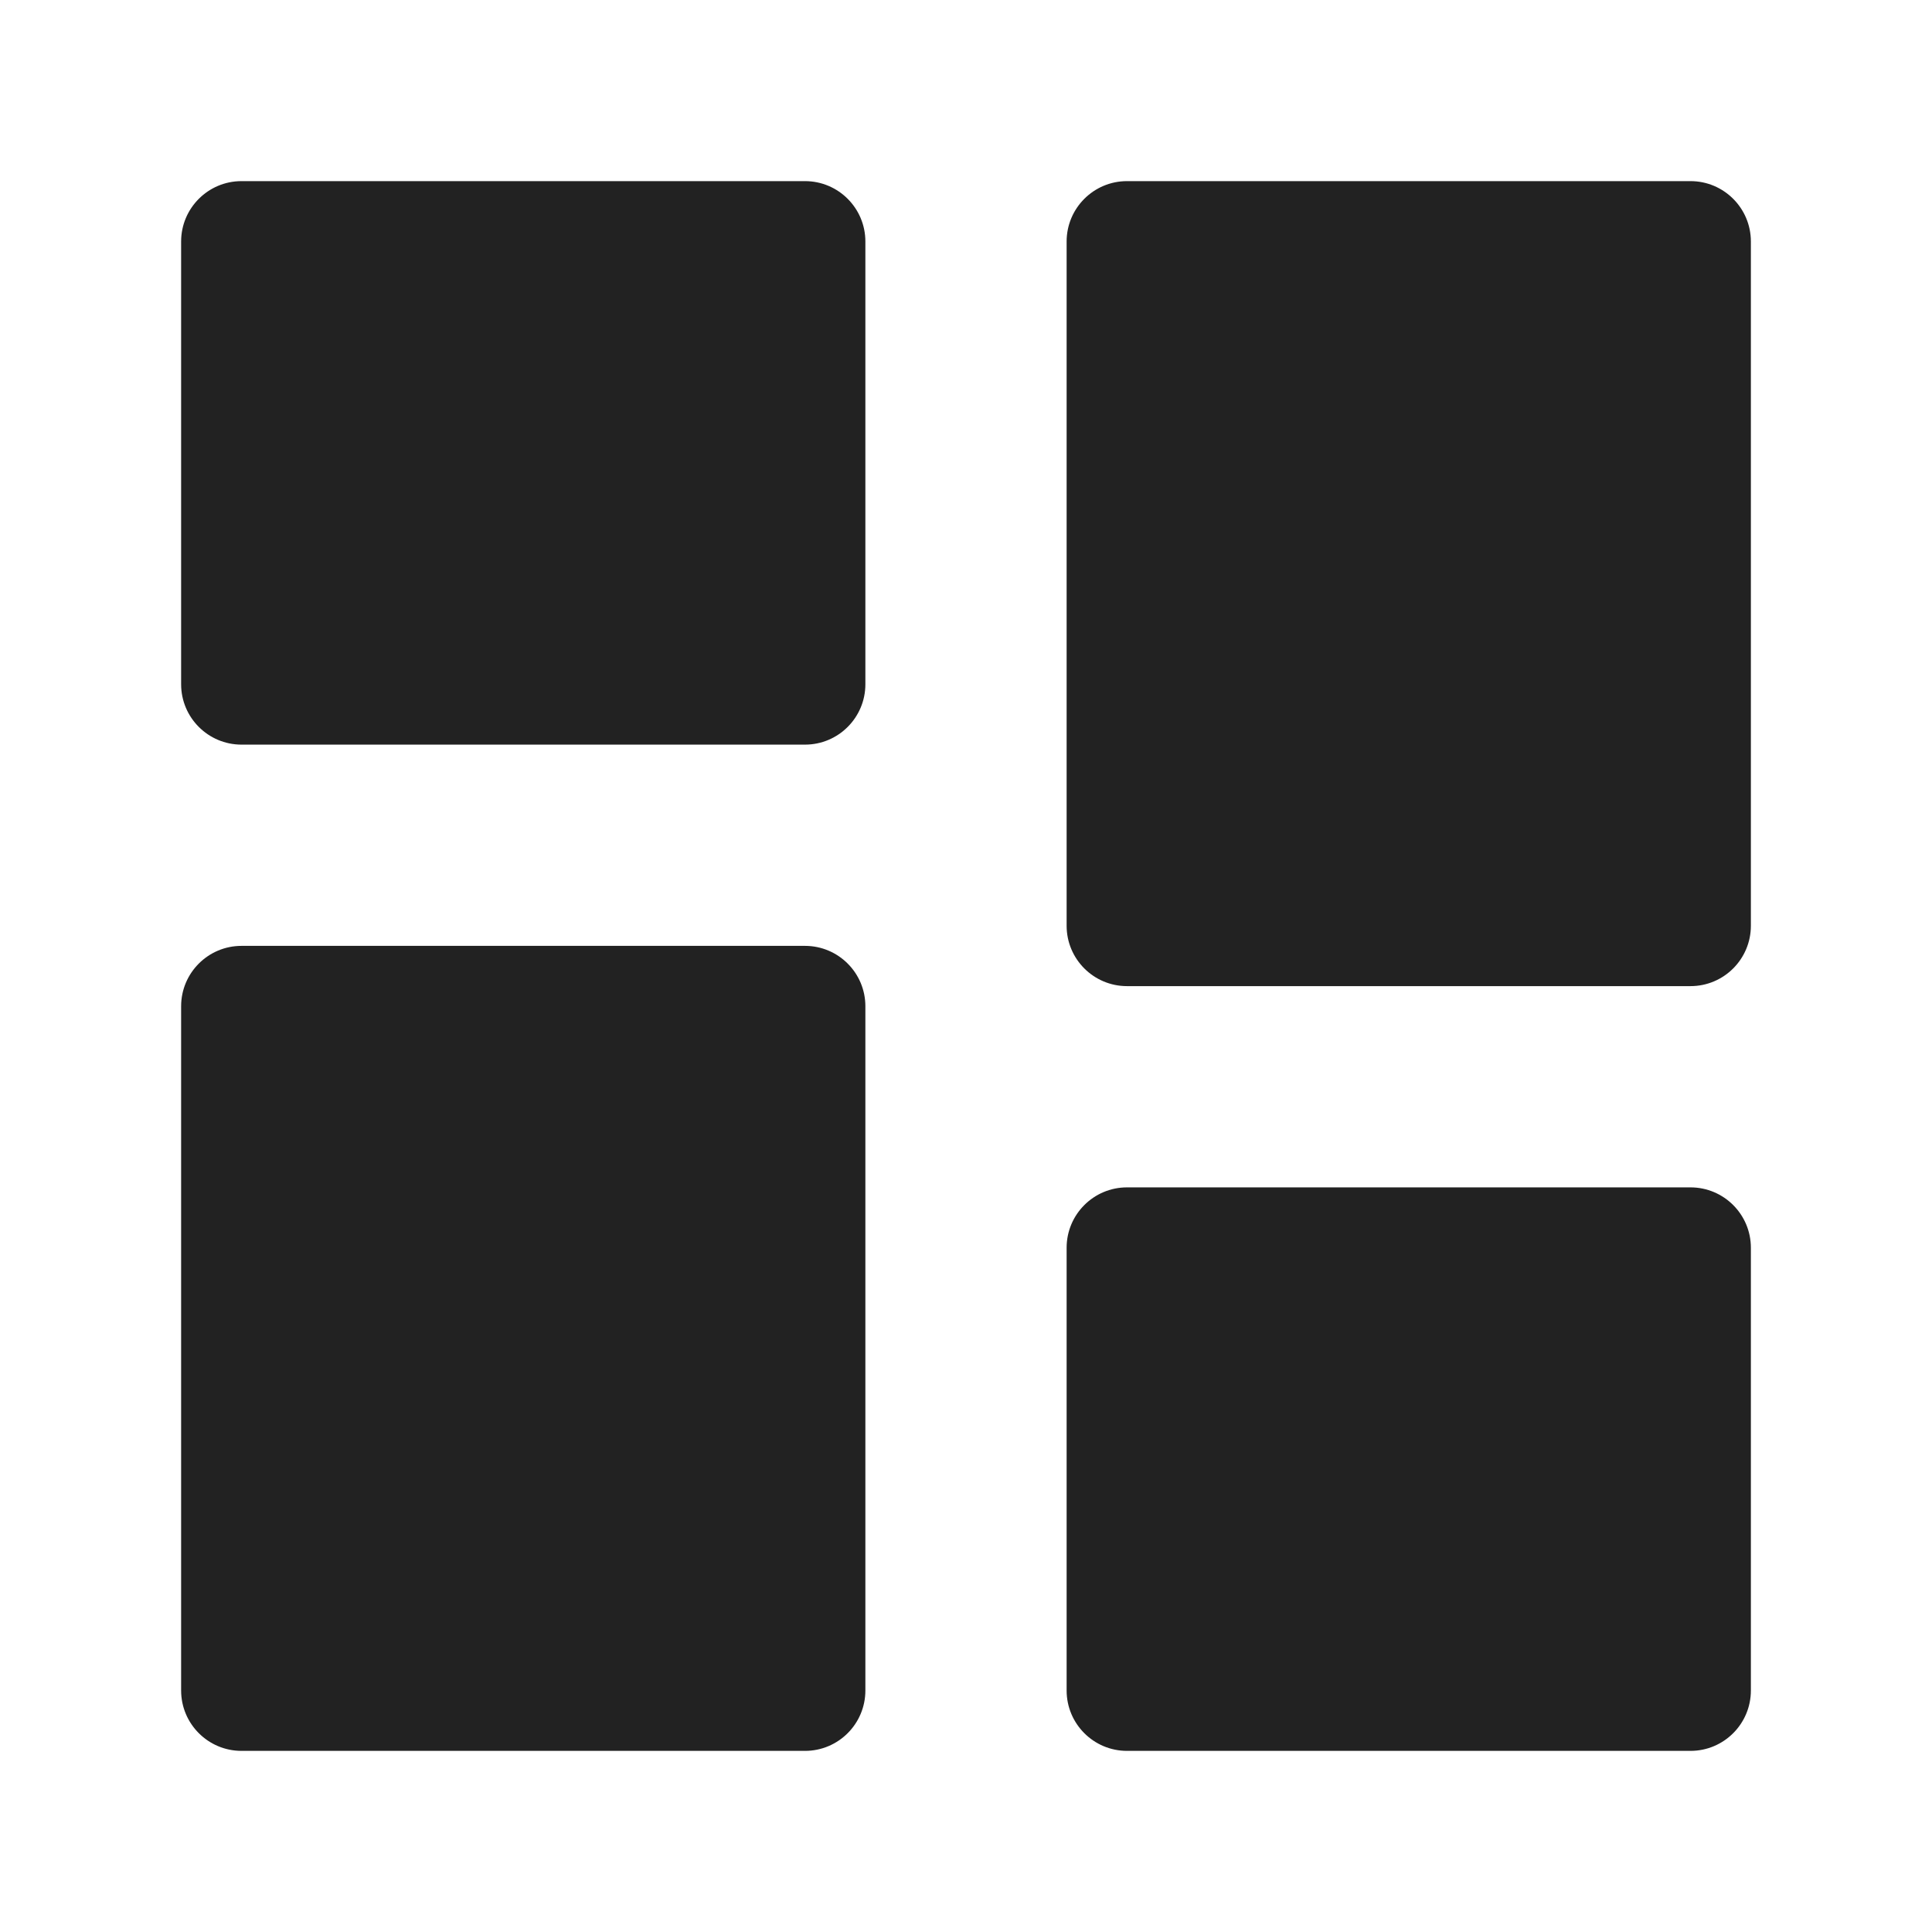
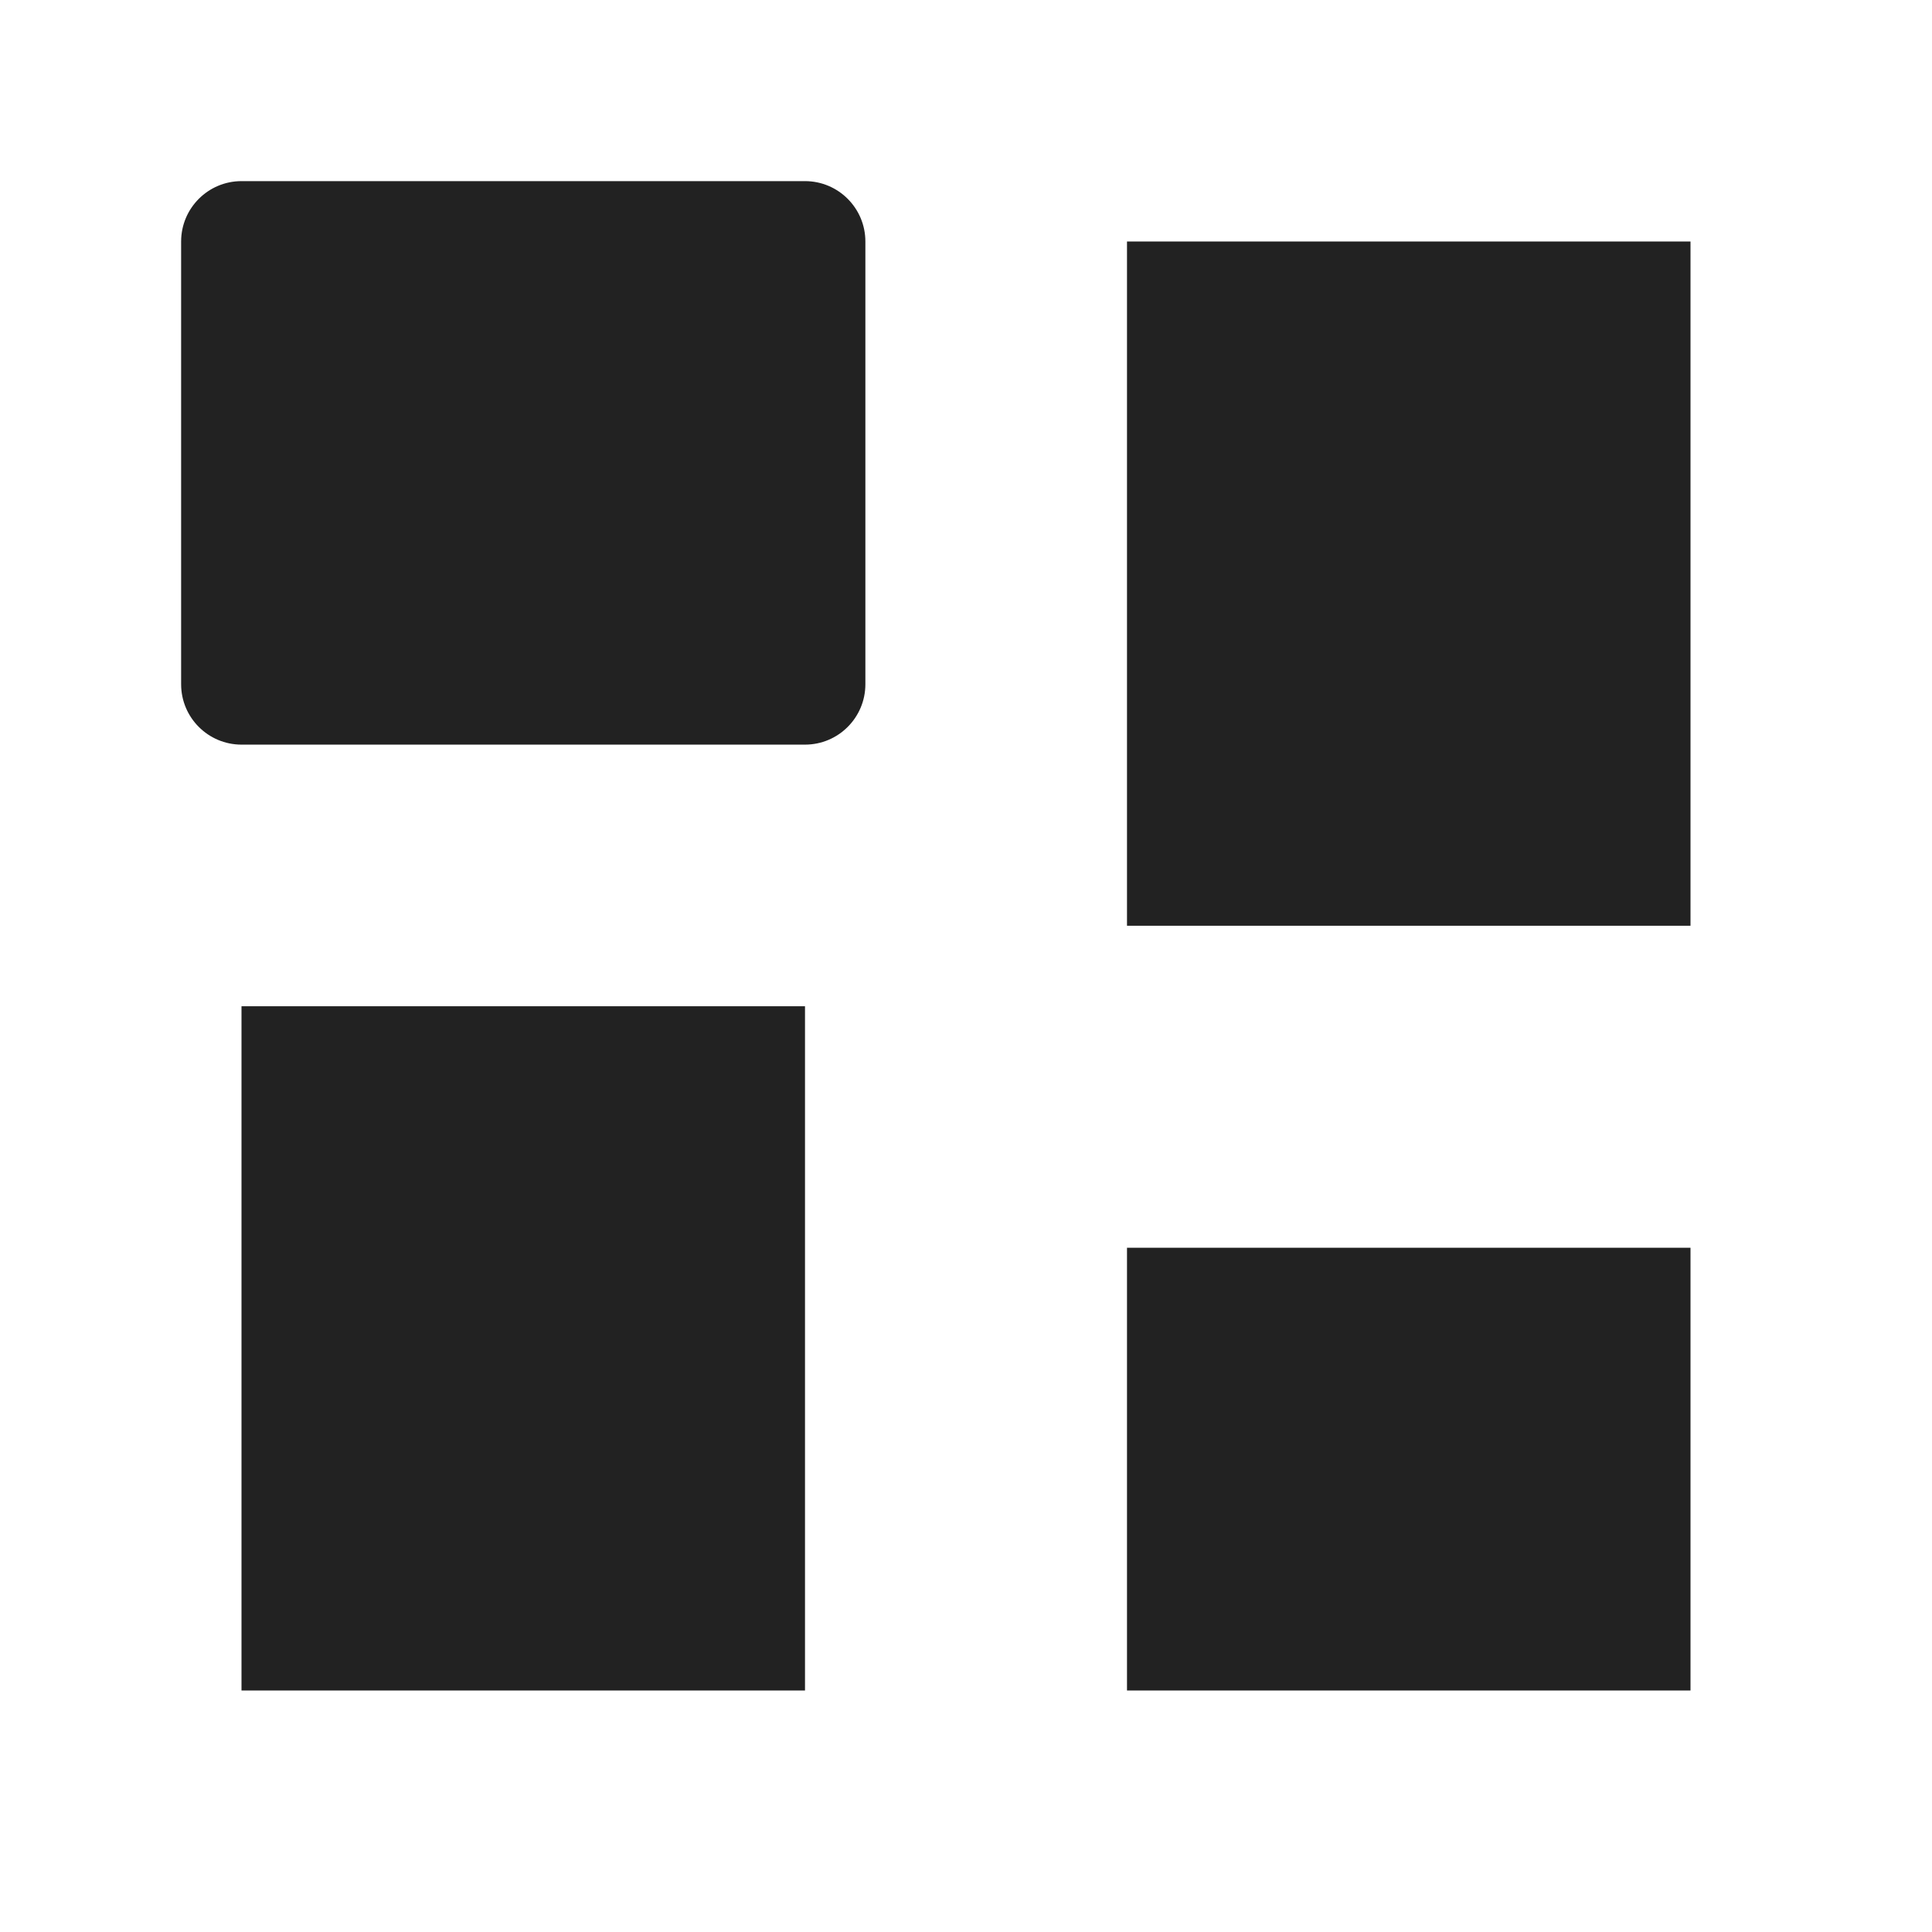
<svg xmlns="http://www.w3.org/2000/svg" width="24" height="24" viewBox="0 0 24 24" fill="none">
  <path d="M10 3H3V8.5H10V3Z" fill="#222222" />
  <path fill-rule="evenodd" clip-rule="evenodd" d="M2.25 3C2.25 2.586 2.586 2.25 3 2.25H10C10.414 2.25 10.75 2.586 10.75 3V8.5C10.75 8.914 10.414 9.25 10 9.25H3C2.586 9.25 2.25 8.914 2.25 8.5V3ZM3.75 3.75V7.75H9.25V3.75H3.75Z" fill="#222222" />
  <path d="M21 15.5H14V21H21V15.5Z" fill="#222222" />
-   <path fill-rule="evenodd" clip-rule="evenodd" d="M13.25 15.5C13.25 15.086 13.586 14.75 14 14.75H21C21.414 14.75 21.75 15.086 21.75 15.5V21C21.75 21.414 21.414 21.75 21 21.75H14C13.586 21.75 13.25 21.414 13.25 21V15.5ZM14.75 16.25V20.25H20.25V16.25H14.75Z" fill="#222222" />
  <path d="M21 3H14V11.5H21V3Z" fill="#222222" />
-   <path fill-rule="evenodd" clip-rule="evenodd" d="M13.25 3C13.25 2.586 13.586 2.25 14 2.25H21C21.414 2.25 21.75 2.586 21.75 3V11.5C21.75 11.914 21.414 12.25 21 12.25H14C13.586 12.25 13.25 11.914 13.25 11.5V3ZM14.75 3.75V10.75H20.25V3.75H14.75Z" fill="#222222" />
-   <path d="M10 12.5H3V21H10V12.5Z" fill="#222222" />
-   <path fill-rule="evenodd" clip-rule="evenodd" d="M2.25 12.5C2.25 12.086 2.586 11.75 3 11.75H10C10.414 11.75 10.75 12.086 10.75 12.5V21C10.75 21.414 10.414 21.75 10 21.75H3C2.586 21.75 2.25 21.414 2.25 21V12.5ZM3.75 13.25V20.25H9.25V13.25H3.75Z" fill="#222222" />
+   <path d="M10 12.5H3V21H10V12.5" fill="#222222" />
</svg>